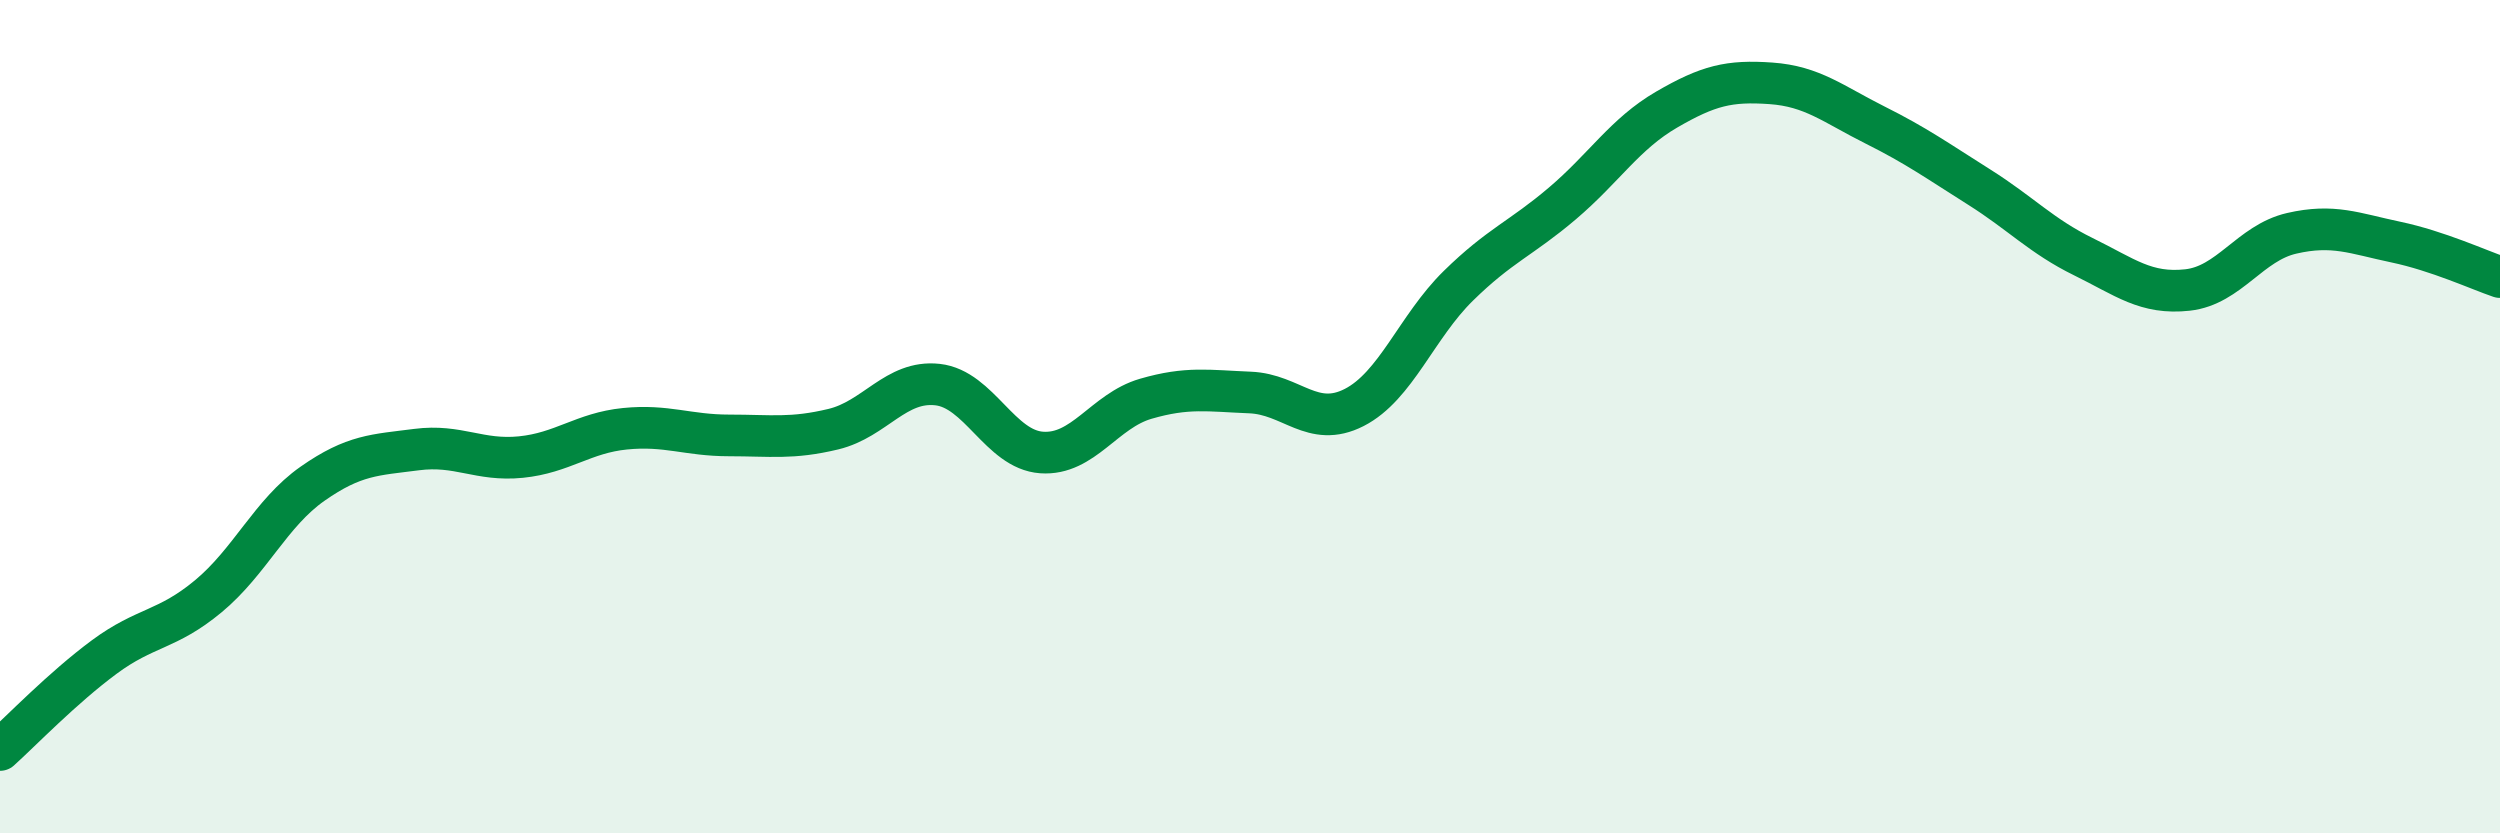
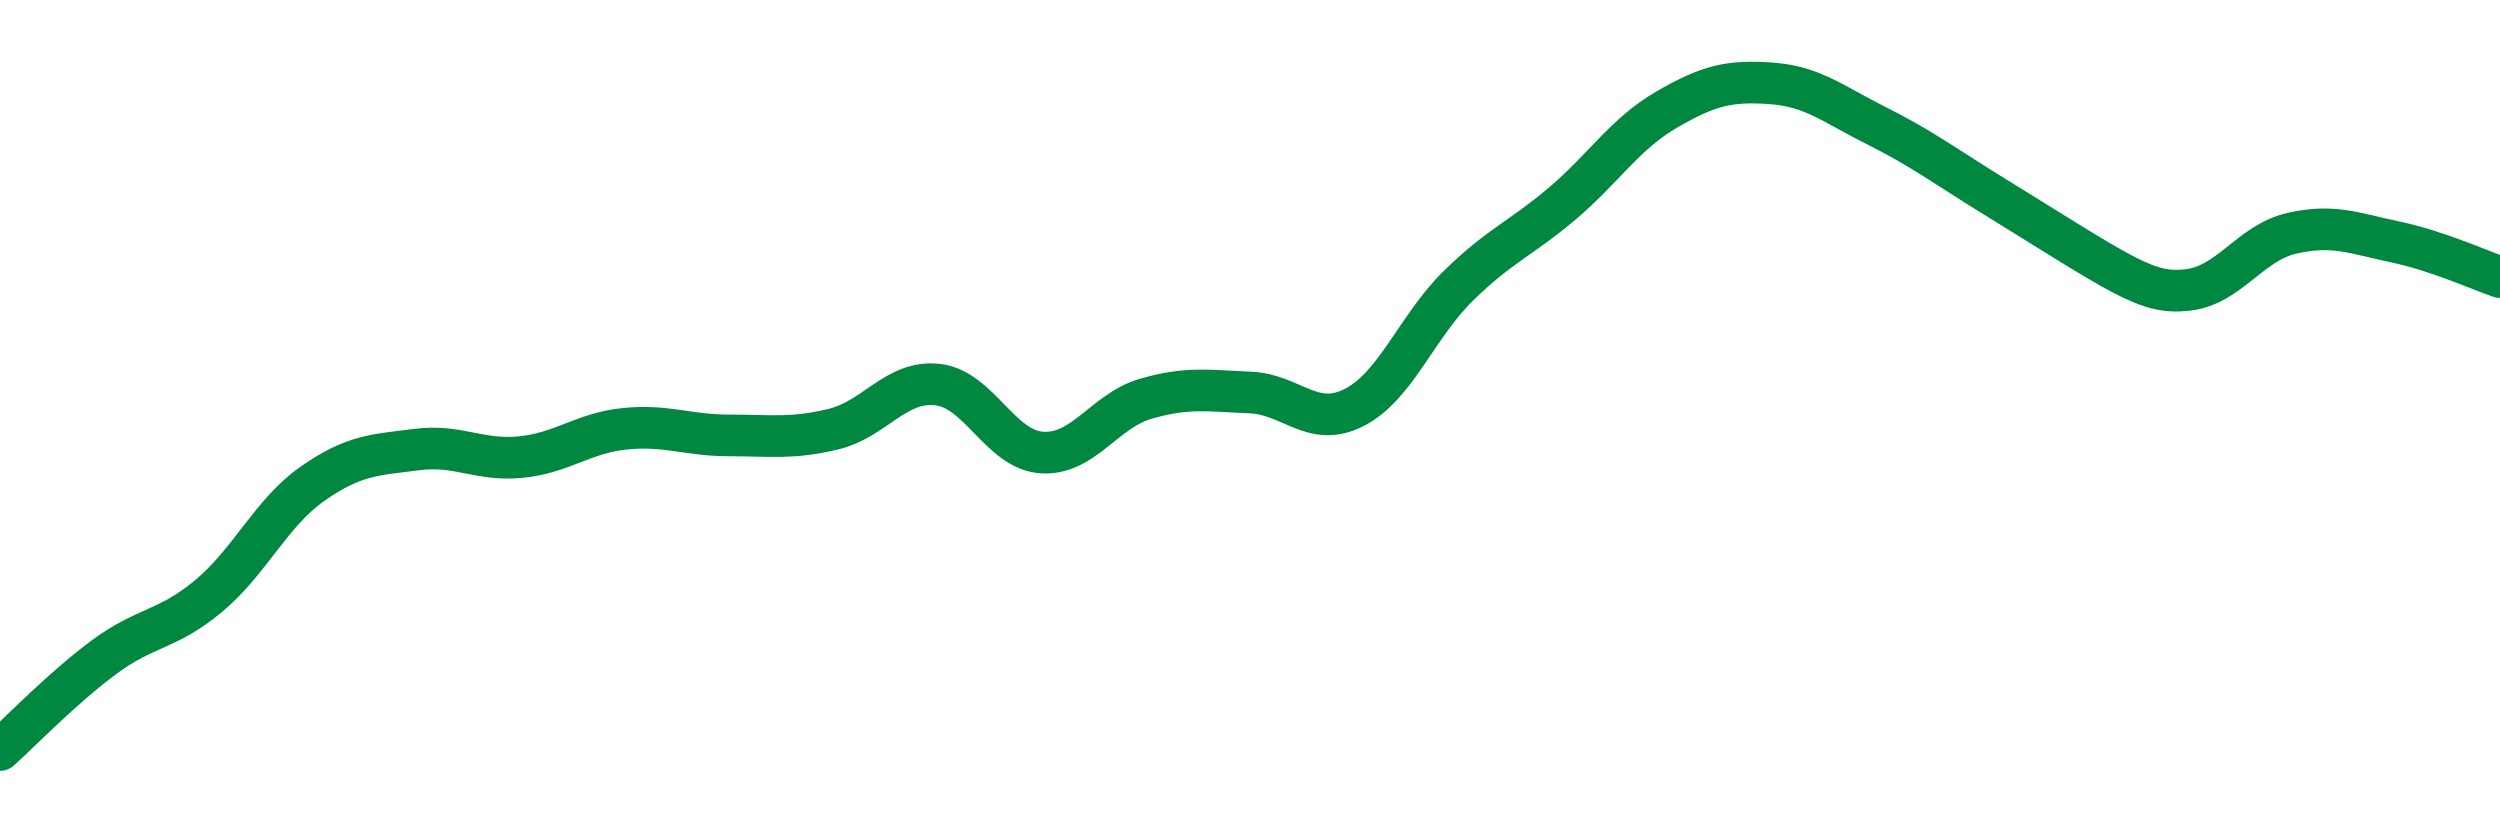
<svg xmlns="http://www.w3.org/2000/svg" width="60" height="20" viewBox="0 0 60 20">
-   <path d="M 0,18 C 0.5,17.55 1.5,16.51 2.5,15.77 C 3.5,15.03 4,15.14 5,14.31 C 6,13.48 6.5,12.31 7.5,11.61 C 8.5,10.91 9,10.92 10,10.79 C 11,10.66 11.5,11.07 12.5,10.97 C 13.5,10.87 14,10.39 15,10.29 C 16,10.19 16.5,10.45 17.5,10.45 C 18.5,10.45 19,10.54 20,10.3 C 21,10.06 21.5,9.12 22.5,9.23 C 23.5,9.34 24,10.79 25,10.86 C 26,10.93 26.5,9.86 27.5,9.57 C 28.5,9.28 29,9.38 30,9.42 C 31,9.46 31.5,10.29 32.5,9.78 C 33.5,9.27 34,7.84 35,6.86 C 36,5.88 36.5,5.73 37.5,4.88 C 38.5,4.03 39,3.21 40,2.63 C 41,2.05 41.5,1.93 42.5,2 C 43.5,2.07 44,2.5 45,3 C 46,3.5 46.5,3.86 47.5,4.49 C 48.5,5.12 49,5.67 50,6.16 C 51,6.65 51.5,7.07 52.5,6.96 C 53.5,6.85 54,5.83 55,5.6 C 56,5.37 56.5,5.6 57.5,5.81 C 58.5,6.02 59.5,6.48 60,6.65L60 20L0 20Z" fill="#008740" opacity="0.1" stroke-linecap="round" stroke-linejoin="round" />
-   <path d="M 0,18 C 0.5,17.55 1.5,16.51 2.5,15.77 C 3.5,15.03 4,15.14 5,14.31 C 6,13.48 6.5,12.31 7.5,11.61 C 8.5,10.91 9,10.92 10,10.79 C 11,10.66 11.5,11.07 12.5,10.97 C 13.5,10.87 14,10.39 15,10.29 C 16,10.19 16.5,10.45 17.5,10.45 C 18.5,10.45 19,10.54 20,10.3 C 21,10.06 21.5,9.12 22.5,9.23 C 23.5,9.34 24,10.79 25,10.86 C 26,10.93 26.5,9.86 27.5,9.57 C 28.5,9.28 29,9.38 30,9.42 C 31,9.46 31.5,10.29 32.5,9.78 C 33.5,9.27 34,7.84 35,6.86 C 36,5.88 36.5,5.73 37.5,4.88 C 38.5,4.03 39,3.21 40,2.63 C 41,2.05 41.5,1.93 42.5,2 C 43.5,2.07 44,2.5 45,3 C 46,3.5 46.5,3.86 47.5,4.49 C 48.5,5.12 49,5.67 50,6.16 C 51,6.65 51.5,7.07 52.5,6.96 C 53.5,6.85 54,5.83 55,5.6 C 56,5.37 56.5,5.6 57.5,5.81 C 58.5,6.02 59.5,6.48 60,6.65" stroke="#008740" stroke-width="1" fill="none" stroke-linecap="round" stroke-linejoin="round" />
+   <path d="M 0,18 C 0.5,17.55 1.5,16.51 2.5,15.77 C 3.5,15.03 4,15.14 5,14.31 C 6,13.48 6.5,12.31 7.5,11.61 C 8.5,10.91 9,10.92 10,10.79 C 11,10.66 11.5,11.07 12.5,10.97 C 13.5,10.87 14,10.39 15,10.29 C 16,10.19 16.5,10.45 17.5,10.45 C 18.5,10.45 19,10.54 20,10.3 C 21,10.06 21.5,9.12 22.5,9.23 C 23.5,9.34 24,10.79 25,10.86 C 26,10.93 26.5,9.86 27.5,9.57 C 28.5,9.28 29,9.38 30,9.42 C 31,9.46 31.5,10.29 32.5,9.78 C 33.5,9.27 34,7.84 35,6.86 C 36,5.88 36.5,5.73 37.5,4.88 C 38.5,4.03 39,3.21 40,2.63 C 41,2.05 41.5,1.93 42.5,2 C 43.5,2.07 44,2.5 45,3 C 46,3.5 46.5,3.86 47.5,4.49 C 51,6.65 51.5,7.07 52.5,6.96 C 53.5,6.85 54,5.83 55,5.6 C 56,5.37 56.5,5.6 57.5,5.81 C 58.5,6.02 59.5,6.48 60,6.65" stroke="#008740" stroke-width="1" fill="none" stroke-linecap="round" stroke-linejoin="round" />
</svg>